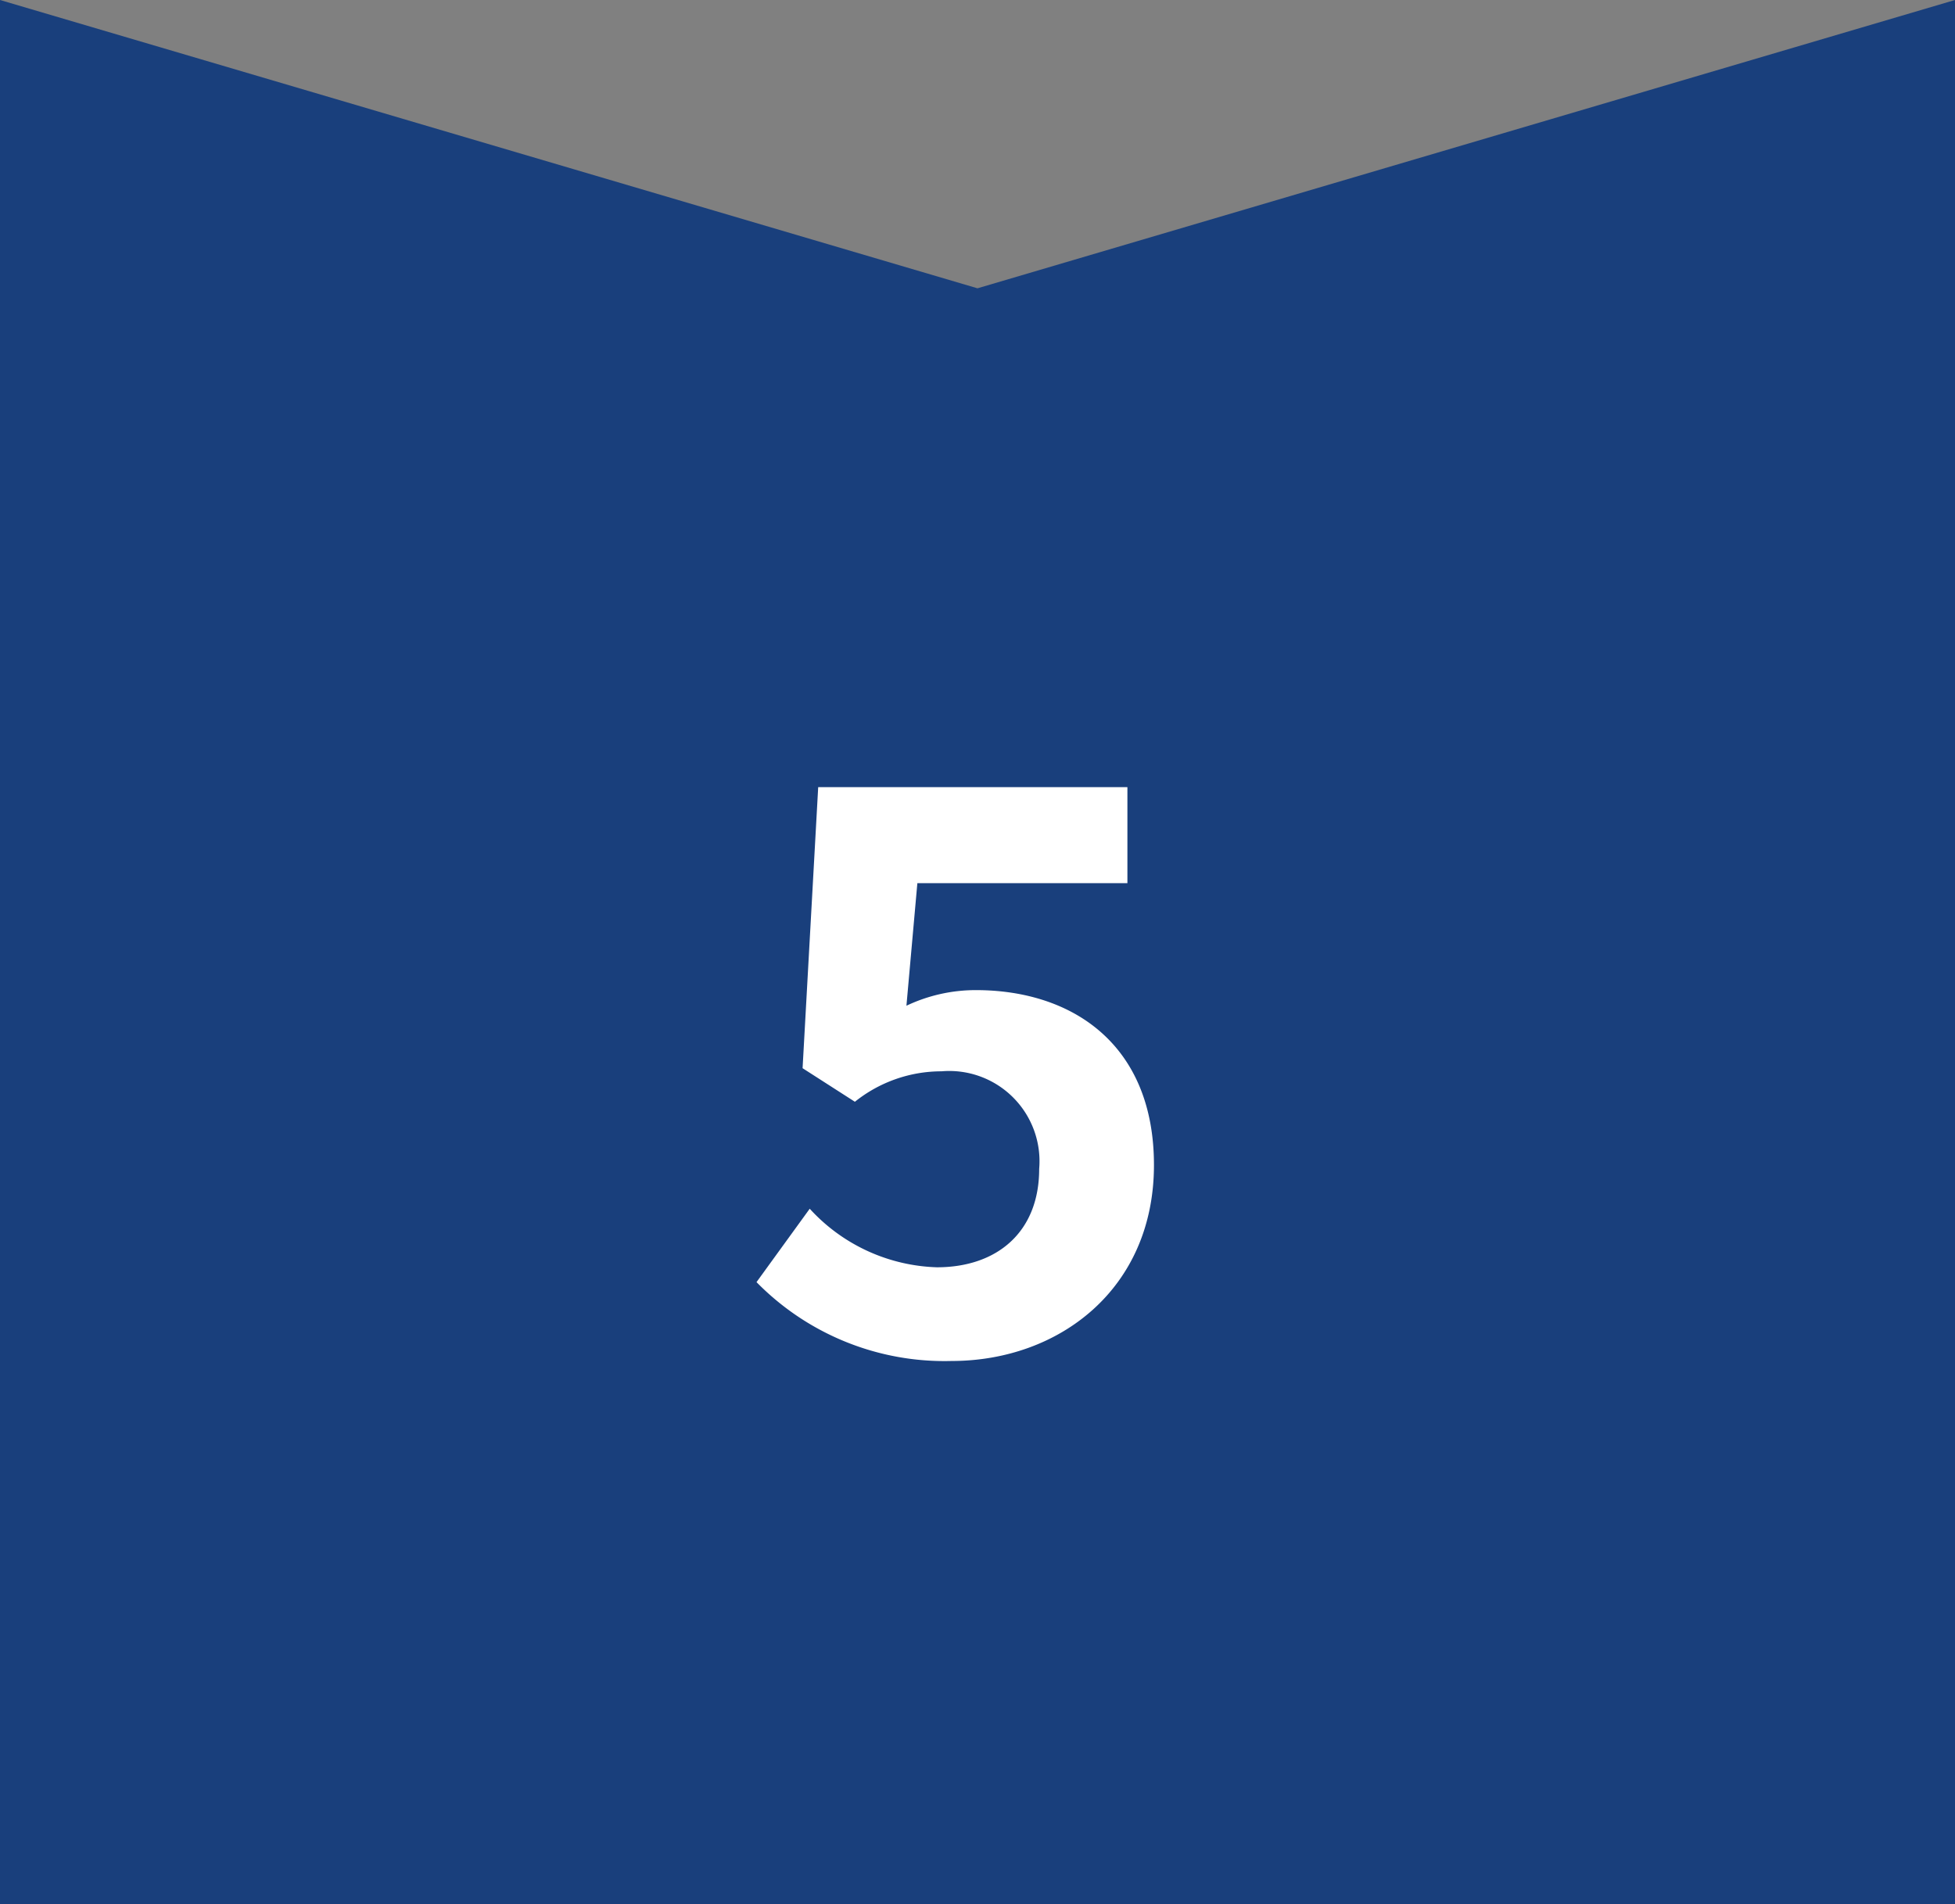
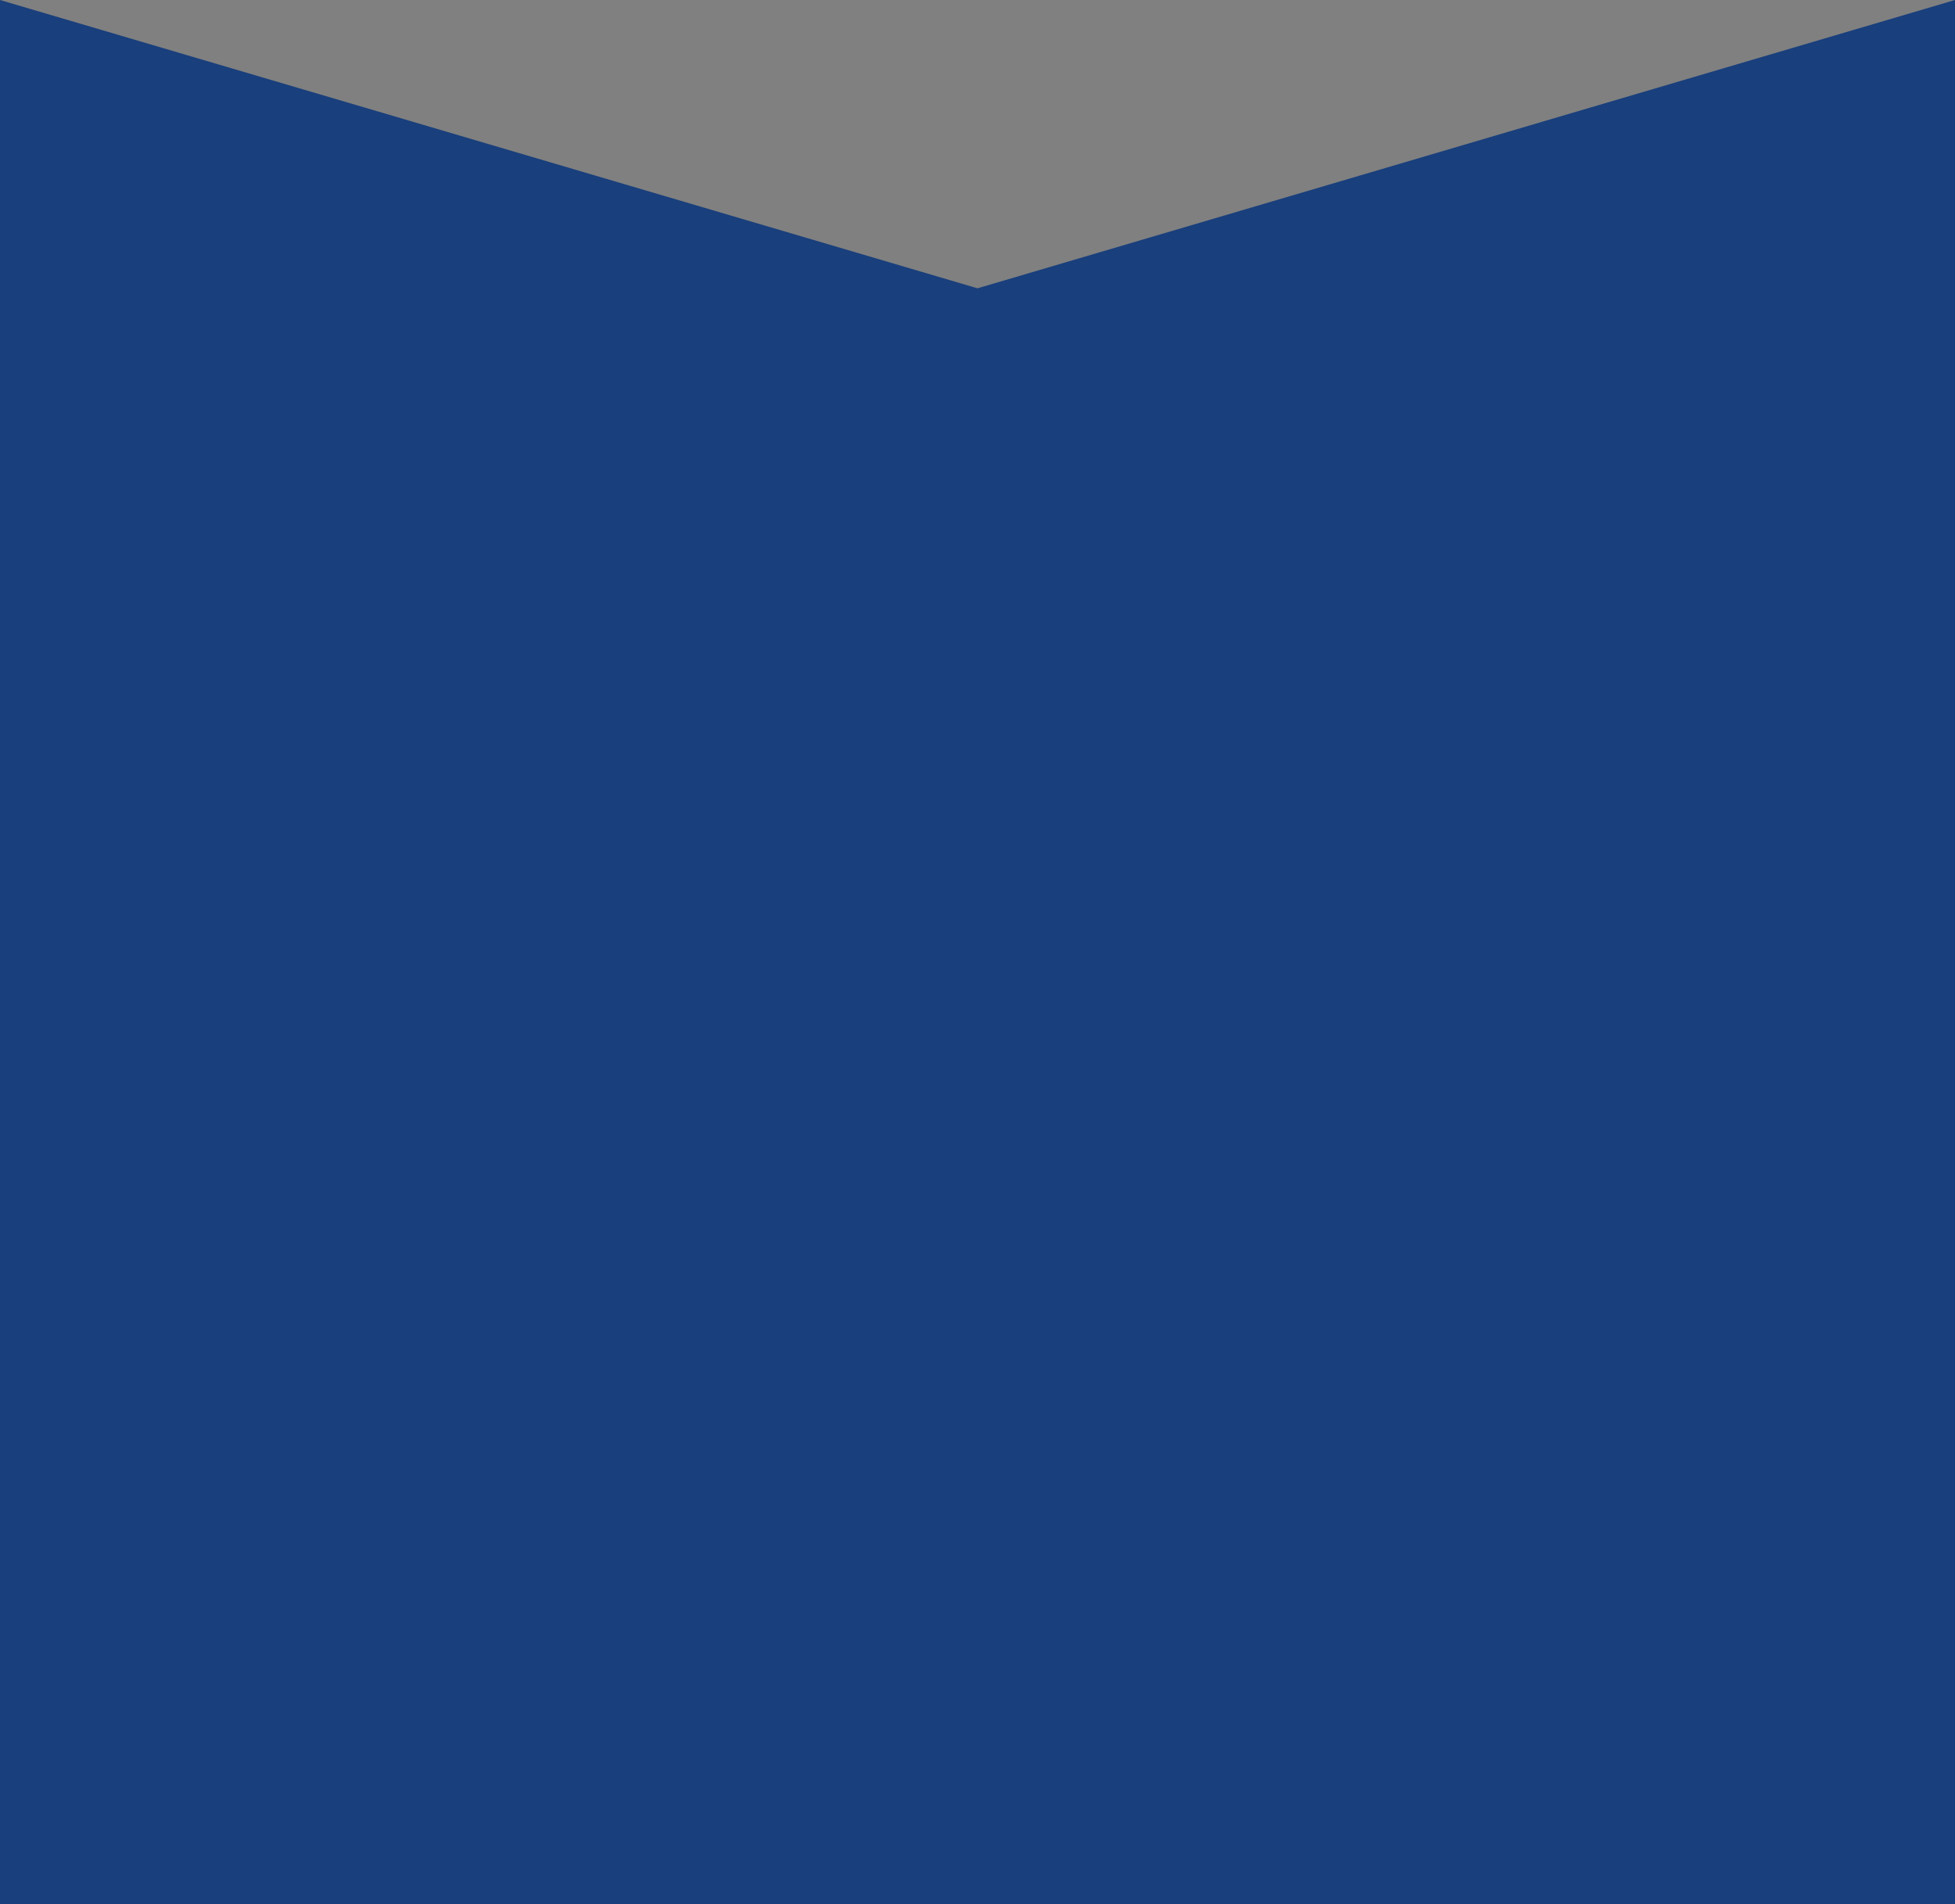
<svg xmlns="http://www.w3.org/2000/svg" width="87.631" height="85.368" viewBox="0 0 87.631 85.368">
  <rect x="0" y="0" width="87.631" height="85.368" fill="#808080" stroke="none" />
  <g id="repair_flow05" transform="translate(-332.869 -3766)">
    <path id="パス_16050" data-name="パス 16050" d="M85.368,14.905V0H0L12.924,43.816,0,87.631H85.368V14.905Z" transform="translate(420.5 3766) rotate(90)" fill="#193f7c" />
-     <path id="パス_16053" data-name="パス 16053" d="M9.66.49c4.8,0,9.065-3.22,9.065-8.785,0-5.39-3.64-7.84-7.98-7.84a7.247,7.247,0,0,0-3.115.7l.49-5.495h9.415v-4.305H3.675l-.7,12.6L5.32-11.13A6.2,6.2,0,0,1,9.2-12.495,4.045,4.045,0,0,1,13.58-8.12c0,2.835-1.89,4.41-4.585,4.41a8.051,8.051,0,0,1-5.7-2.625L.91-3.045A11.8,11.8,0,0,0,9.66.49Z" transform="translate(365.869 3826.52)" fill="#fff" />
  </g>
</svg>